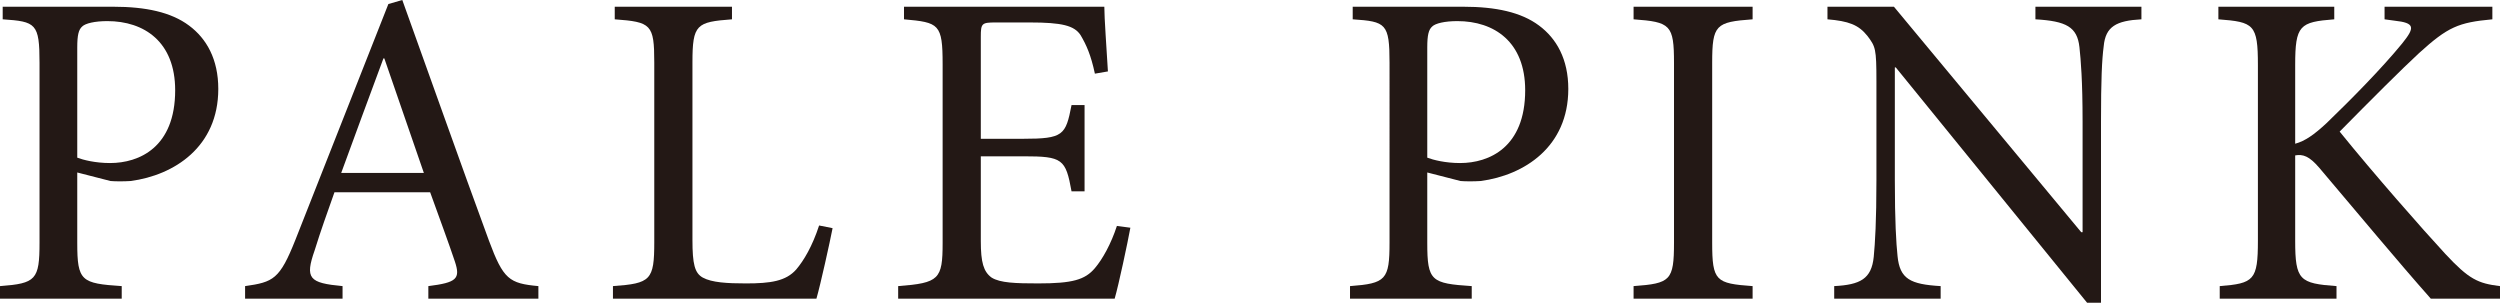
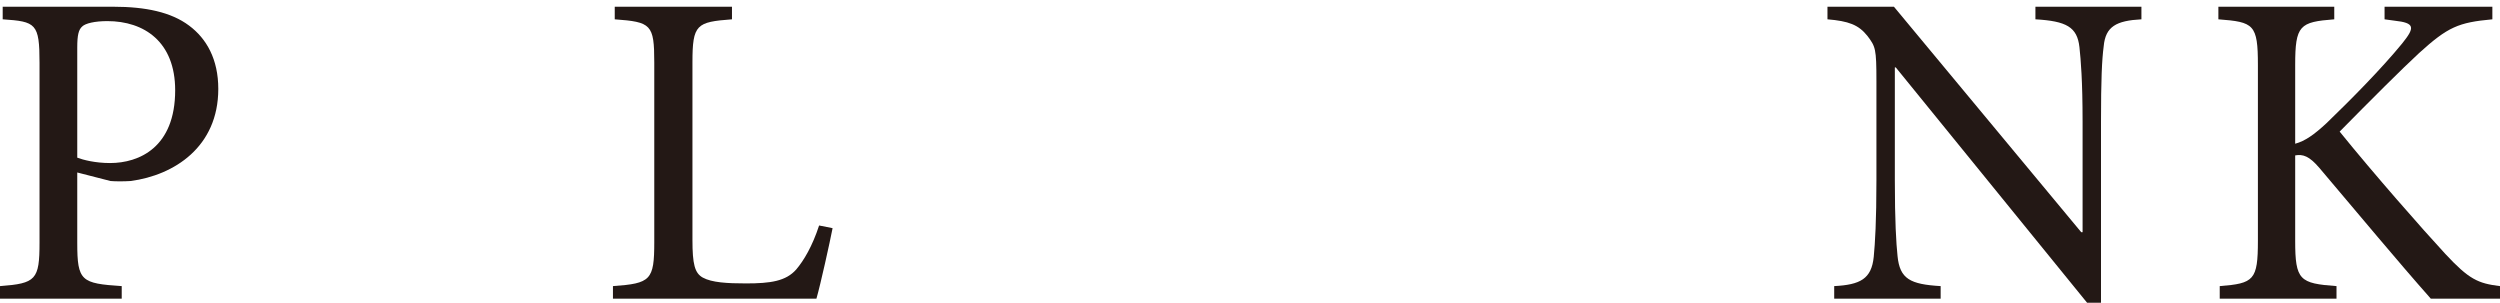
<svg xmlns="http://www.w3.org/2000/svg" id="_レイヤー_2" data-name="レイヤー 2" viewBox="0 0 166.98 20.22">
  <defs>
    <style>
      .cls-1 {
        fill: #231815;
      }
    </style>
  </defs>
  <g id="_レイヤー_1-2" data-name="レイヤー 1">
    <g>
      <path class="cls-1" d="M7.59.45c2.13,0,3.84.36,5.04,1.26,1.17.87,1.95,2.25,1.95,4.23,0,3.87-2.94,5.76-5.85,6.15-.45.03-1.02.03-1.35,0l-2.22-.57v4.71c0,2.55.27,2.7,2.97,2.88v.84H0v-.84c2.4-.18,2.64-.42,2.64-2.91V4.2C2.64,1.56,2.4,1.44.18,1.29V.45h7.41ZM5.16,10.53c.39.15,1.2.36,2.19.36,1.95,0,4.35-1.05,4.35-4.86,0-3.24-2.07-4.62-4.53-4.62-.84,0-1.47.15-1.68.36-.24.21-.33.57-.33,1.41v7.35Z" />
-       <path class="cls-1" d="M28.61,19.95v-.84c1.89-.24,2.16-.48,1.77-1.65s-.99-2.79-1.65-4.62h-6.39c-.48,1.35-.93,2.61-1.32,3.87-.66,1.89-.39,2.19,1.86,2.4v.84h-6.51v-.84c1.89-.27,2.31-.45,3.36-3.09L25.94.27l.93-.27c1.86,5.16,3.87,10.86,5.79,16.08.96,2.58,1.35,2.85,3.3,3.03v.84h-7.35ZM25.67,3.9h-.06c-.96,2.58-1.92,5.19-2.82,7.65h5.52l-2.64-7.65Z" />
      <path class="cls-1" d="M55.61,15.24c-.18.93-.81,3.78-1.08,4.71h-13.59v-.84c2.52-.18,2.76-.39,2.76-2.94V4.17c0-2.55-.21-2.7-2.64-2.88V.45h7.83v.84c-2.37.18-2.64.33-2.64,2.88v11.85c0,1.62.15,2.22.69,2.52.6.33,1.62.39,2.88.39,1.65,0,2.67-.15,3.36-.93.51-.6,1.08-1.56,1.53-2.94l.9.18Z" />
-       <path class="cls-1" d="M75.5,15.21c-.18.99-.78,3.81-1.05,4.74h-14.46v-.84c2.73-.21,2.97-.45,2.97-2.88V4.29c0-2.7-.24-2.79-2.58-3V.45h13.38c0,.75.15,2.79.24,4.32l-.87.15c-.27-1.26-.57-1.92-.96-2.58-.42-.63-1.23-.84-3.39-.84h-2.28c-.93,0-.99.06-.99.96v6.81h2.82c2.7,0,2.85-.24,3.24-2.25h.87v5.76h-.87c-.39-2.16-.6-2.34-3.21-2.34h-2.85v5.67c0,1.41.18,2.04.72,2.43.57.36,1.62.39,3.12.39,2.28,0,3.12-.24,3.78-1.02.51-.6,1.08-1.62,1.47-2.82l.9.12Z" />
-       <path class="cls-1" d="M97.76.45c2.13,0,3.84.36,5.04,1.26,1.17.87,1.95,2.25,1.95,4.23,0,3.87-2.94,5.76-5.85,6.15-.45.03-1.02.03-1.35,0l-2.22-.57v4.71c0,2.55.27,2.7,2.97,2.88v.84h-8.13v-.84c2.4-.18,2.64-.42,2.64-2.91V4.2c0-2.64-.24-2.76-2.46-2.91V.45h7.41ZM95.33,10.53c.39.15,1.2.36,2.19.36,1.95,0,4.35-1.05,4.35-4.86,0-3.24-2.07-4.62-4.53-4.62-.84,0-1.47.15-1.68.36-.24.21-.33.57-.33,1.41v7.35Z" />
-       <path class="cls-1" d="M109.11,19.95v-.84c2.46-.18,2.7-.36,2.7-2.91V4.2c0-2.55-.24-2.73-2.7-2.91V.45h7.95v.84c-2.46.18-2.7.36-2.7,2.91v12c0,2.58.24,2.73,2.7,2.91v.84h-7.95Z" />
      <path class="cls-1" d="M143.03,1.29c-1.68.09-2.4.48-2.52,1.8-.12.9-.18,2.25-.18,5.04v12.09h-.93l-12.78-15.72h-.06v7.53c0,2.76.09,4.2.18,5.07.15,1.53.84,1.89,2.88,2.01v.84h-7.11v-.84c1.74-.09,2.49-.48,2.64-1.95.09-.93.18-2.37.18-5.13v-6.6c0-2.19-.06-2.31-.6-3.03-.6-.75-1.26-.99-2.67-1.11V.45h4.44l12.51,15.06h.09v-7.38c0-2.76-.12-4.14-.21-4.98-.15-1.35-.87-1.74-2.94-1.86V.45h7.08v.84Z" />
      <path class="cls-1" d="M162.36,19.95c-2.31-2.61-4.74-5.55-7.44-8.73-.69-.81-1.11-.93-1.62-.84v5.7c0,2.64.3,2.85,2.76,3.03v.84h-7.8v-.84c2.28-.18,2.55-.39,2.55-3.03V4.35c0-2.73-.27-2.88-2.64-3.06V.45h7.74v.84c-2.31.18-2.61.39-2.61,3.06v5.25c.66-.18,1.26-.6,2.1-1.38,1.65-1.59,3.69-3.66,5.04-5.31.87-1.08.87-1.38-.51-1.53l-.66-.09V.45h7.2v.84c-2.28.21-2.97.51-4.89,2.25-1.14,1.05-3.27,3.18-5.31,5.25,2.28,2.82,5.55,6.54,7.05,8.16,1.59,1.71,2.19,1.98,3.66,2.16v.84h-4.62Z" />
    </g>
  </g>
</svg>